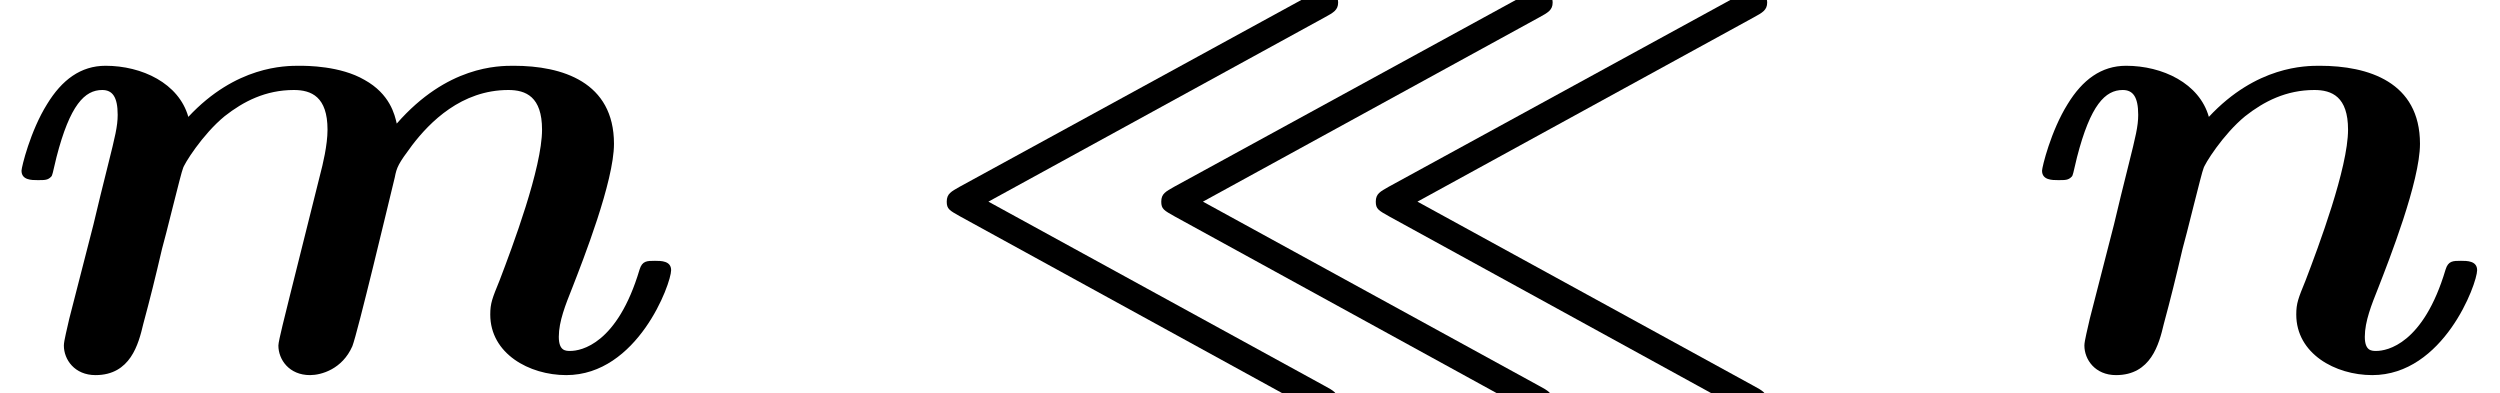
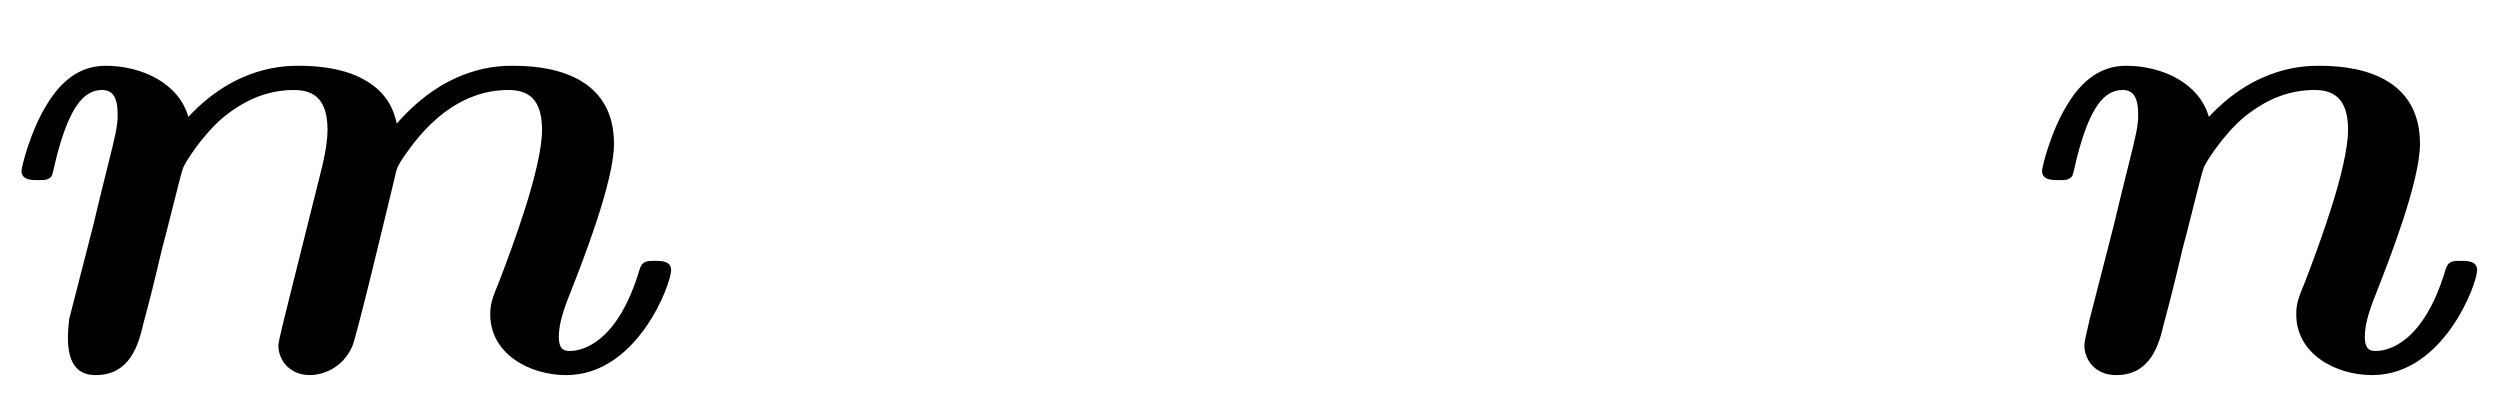
<svg xmlns="http://www.w3.org/2000/svg" xmlns:xlink="http://www.w3.org/1999/xlink" version="1.1" width="40.555pt" height="6.382pt" viewBox="70.735 62.744 40.555 6.382">
  <defs>
-     <path id="g1-110" d="M6.742 -5.716C6.884 -5.793 6.96 -5.836 6.96 -5.956C6.96 -6.098 6.84 -6.175 6.742 -6.175C6.687 -6.175 6.665 -6.164 6.545 -6.098L0.818 -2.967C0.687 -2.891 0.611 -2.858 0.611 -2.727C0.611 -2.607 0.655 -2.585 0.829 -2.487L6.535 0.644C6.665 0.72 6.709 0.72 6.742 0.72C6.895 0.72 6.96 0.6 6.96 0.502C6.96 0.382 6.884 0.338 6.742 0.262L1.287 -2.727L6.742 -5.716ZM13.702 -5.716C13.844 -5.793 13.92 -5.836 13.92 -5.956C13.92 -6.098 13.8 -6.175 13.702 -6.175C13.647 -6.175 13.625 -6.164 13.505 -6.098L7.778 -2.967C7.647 -2.891 7.571 -2.858 7.571 -2.727C7.571 -2.607 7.615 -2.585 7.789 -2.487L13.495 0.644C13.625 0.72 13.669 0.72 13.702 0.72C13.855 0.72 13.92 0.6 13.92 0.502C13.92 0.382 13.844 0.338 13.702 0.262L8.247 -2.727L13.702 -5.716ZM10.222 -5.716C10.364 -5.793 10.44 -5.836 10.44 -5.956C10.44 -6.098 10.32 -6.175 10.222 -6.175C10.167 -6.175 10.145 -6.164 10.025 -6.098L4.298 -2.967C4.167 -2.891 4.091 -2.858 4.091 -2.727C4.091 -2.607 4.135 -2.585 4.309 -2.487L10.015 0.644C10.145 0.72 10.189 0.72 10.222 0.72C10.375 0.72 10.44 0.6 10.44 0.502C10.44 0.382 10.364 0.338 10.222 0.262L4.767 -2.727L10.222 -5.716Z" />
-     <path id="g0-109" d="M4.702 -1.2C4.636 -0.927 4.516 -0.469 4.516 -0.393C4.516 -0.164 4.691 0.087 5.029 0.087C5.215 0.087 5.553 -0.011 5.716 -0.382C5.804 -0.611 6.295 -2.673 6.404 -3.12C6.436 -3.284 6.458 -3.338 6.687 -3.644C6.971 -4.015 7.484 -4.538 8.247 -4.538C8.531 -4.538 8.793 -4.429 8.793 -3.895C8.793 -3.273 8.313 -1.996 8.105 -1.451C7.985 -1.156 7.953 -1.08 7.953 -0.895C7.953 -0.262 8.585 0.087 9.185 0.087C10.342 0.087 10.887 -1.396 10.887 -1.615C10.887 -1.767 10.724 -1.767 10.625 -1.767C10.495 -1.767 10.418 -1.767 10.375 -1.625C10.015 -0.415 9.425 -0.305 9.251 -0.305C9.175 -0.305 9.065 -0.305 9.065 -0.535C9.065 -0.785 9.175 -1.058 9.284 -1.331C9.458 -1.778 9.96 -3.055 9.96 -3.665C9.96 -4.669 9.12 -4.931 8.335 -4.931C8.084 -4.931 7.255 -4.931 6.436 -3.993C6.404 -4.135 6.327 -4.473 5.913 -4.702C5.52 -4.931 4.975 -4.931 4.855 -4.931C4.625 -4.931 3.829 -4.931 3.055 -4.102C2.902 -4.647 2.302 -4.931 1.713 -4.931C1.309 -4.931 1.004 -4.702 0.764 -4.309C0.491 -3.873 0.349 -3.284 0.349 -3.229C0.349 -3.076 0.513 -3.076 0.611 -3.076C0.731 -3.076 0.775 -3.076 0.829 -3.131C0.851 -3.153 0.851 -3.175 0.916 -3.447C1.135 -4.298 1.375 -4.538 1.658 -4.538C1.822 -4.538 1.909 -4.429 1.909 -4.135C1.909 -3.949 1.865 -3.775 1.756 -3.338C1.68 -3.033 1.571 -2.596 1.516 -2.356L1.124 -0.829C1.091 -0.676 1.036 -0.469 1.036 -0.393C1.036 -0.164 1.211 0.087 1.549 0.087C2.116 0.087 2.247 -0.415 2.324 -0.742C2.433 -1.145 2.52 -1.495 2.629 -1.964C2.673 -2.105 2.945 -3.229 2.967 -3.262C2.978 -3.327 3.284 -3.818 3.644 -4.113C3.949 -4.353 4.309 -4.538 4.767 -4.538C5.051 -4.538 5.313 -4.429 5.313 -3.895C5.313 -3.644 5.236 -3.327 5.193 -3.164L4.702 -1.2Z" />
+     <path id="g0-109" d="M4.702 -1.2C4.636 -0.927 4.516 -0.469 4.516 -0.393C4.516 -0.164 4.691 0.087 5.029 0.087C5.215 0.087 5.553 -0.011 5.716 -0.382C5.804 -0.611 6.295 -2.673 6.404 -3.12C6.436 -3.284 6.458 -3.338 6.687 -3.644C6.971 -4.015 7.484 -4.538 8.247 -4.538C8.531 -4.538 8.793 -4.429 8.793 -3.895C8.793 -3.273 8.313 -1.996 8.105 -1.451C7.985 -1.156 7.953 -1.08 7.953 -0.895C7.953 -0.262 8.585 0.087 9.185 0.087C10.342 0.087 10.887 -1.396 10.887 -1.615C10.887 -1.767 10.724 -1.767 10.625 -1.767C10.495 -1.767 10.418 -1.767 10.375 -1.625C10.015 -0.415 9.425 -0.305 9.251 -0.305C9.175 -0.305 9.065 -0.305 9.065 -0.535C9.065 -0.785 9.175 -1.058 9.284 -1.331C9.458 -1.778 9.96 -3.055 9.96 -3.665C9.96 -4.669 9.12 -4.931 8.335 -4.931C8.084 -4.931 7.255 -4.931 6.436 -3.993C6.404 -4.135 6.327 -4.473 5.913 -4.702C5.52 -4.931 4.975 -4.931 4.855 -4.931C4.625 -4.931 3.829 -4.931 3.055 -4.102C2.902 -4.647 2.302 -4.931 1.713 -4.931C1.309 -4.931 1.004 -4.702 0.764 -4.309C0.491 -3.873 0.349 -3.284 0.349 -3.229C0.349 -3.076 0.513 -3.076 0.611 -3.076C0.731 -3.076 0.775 -3.076 0.829 -3.131C0.851 -3.153 0.851 -3.175 0.916 -3.447C1.135 -4.298 1.375 -4.538 1.658 -4.538C1.822 -4.538 1.909 -4.429 1.909 -4.135C1.909 -3.949 1.865 -3.775 1.756 -3.338C1.68 -3.033 1.571 -2.596 1.516 -2.356L1.124 -0.829C1.036 -0.164 1.211 0.087 1.549 0.087C2.116 0.087 2.247 -0.415 2.324 -0.742C2.433 -1.145 2.52 -1.495 2.629 -1.964C2.673 -2.105 2.945 -3.229 2.967 -3.262C2.978 -3.327 3.284 -3.818 3.644 -4.113C3.949 -4.353 4.309 -4.538 4.767 -4.538C5.051 -4.538 5.313 -4.429 5.313 -3.895C5.313 -3.644 5.236 -3.327 5.193 -3.164L4.702 -1.2Z" />
    <path id="g0-110" d="M3.055 -4.102C2.902 -4.647 2.302 -4.931 1.713 -4.931C1.309 -4.931 1.004 -4.702 0.764 -4.309C0.491 -3.873 0.349 -3.284 0.349 -3.229C0.349 -3.076 0.513 -3.076 0.611 -3.076C0.731 -3.076 0.775 -3.076 0.829 -3.131C0.851 -3.153 0.851 -3.175 0.916 -3.447C1.135 -4.298 1.375 -4.538 1.658 -4.538C1.822 -4.538 1.909 -4.429 1.909 -4.135C1.909 -3.949 1.865 -3.775 1.756 -3.338C1.68 -3.033 1.571 -2.596 1.516 -2.356L1.124 -0.829C1.091 -0.676 1.036 -0.469 1.036 -0.393C1.036 -0.164 1.211 0.087 1.549 0.087C2.116 0.087 2.247 -0.415 2.324 -0.742C2.433 -1.145 2.52 -1.495 2.629 -1.964C2.673 -2.105 2.945 -3.229 2.967 -3.262C2.978 -3.327 3.284 -3.818 3.644 -4.113C3.949 -4.353 4.309 -4.538 4.767 -4.538C5.051 -4.538 5.313 -4.429 5.313 -3.895C5.313 -3.273 4.833 -1.996 4.625 -1.451C4.505 -1.156 4.473 -1.08 4.473 -0.895C4.473 -0.262 5.105 0.087 5.705 0.087C6.862 0.087 7.407 -1.396 7.407 -1.615C7.407 -1.767 7.244 -1.767 7.145 -1.767C7.015 -1.767 6.938 -1.767 6.895 -1.625C6.535 -0.415 5.945 -0.305 5.771 -0.305C5.695 -0.305 5.585 -0.305 5.585 -0.535C5.585 -0.785 5.695 -1.058 5.804 -1.331C5.978 -1.778 6.48 -3.055 6.48 -3.665C6.48 -4.669 5.64 -4.931 4.855 -4.931C4.625 -4.931 3.829 -4.931 3.055 -4.102Z" />
  </defs>
  <g id="page1">
    <use x="70.735" y="68.742" xlink:href="#g0-109" />
    <use x="85.482" y="68.742" xlink:href="#g1-110" />
    <use x="103.512" y="68.742" xlink:href="#g0-110" />
  </g>
</svg>